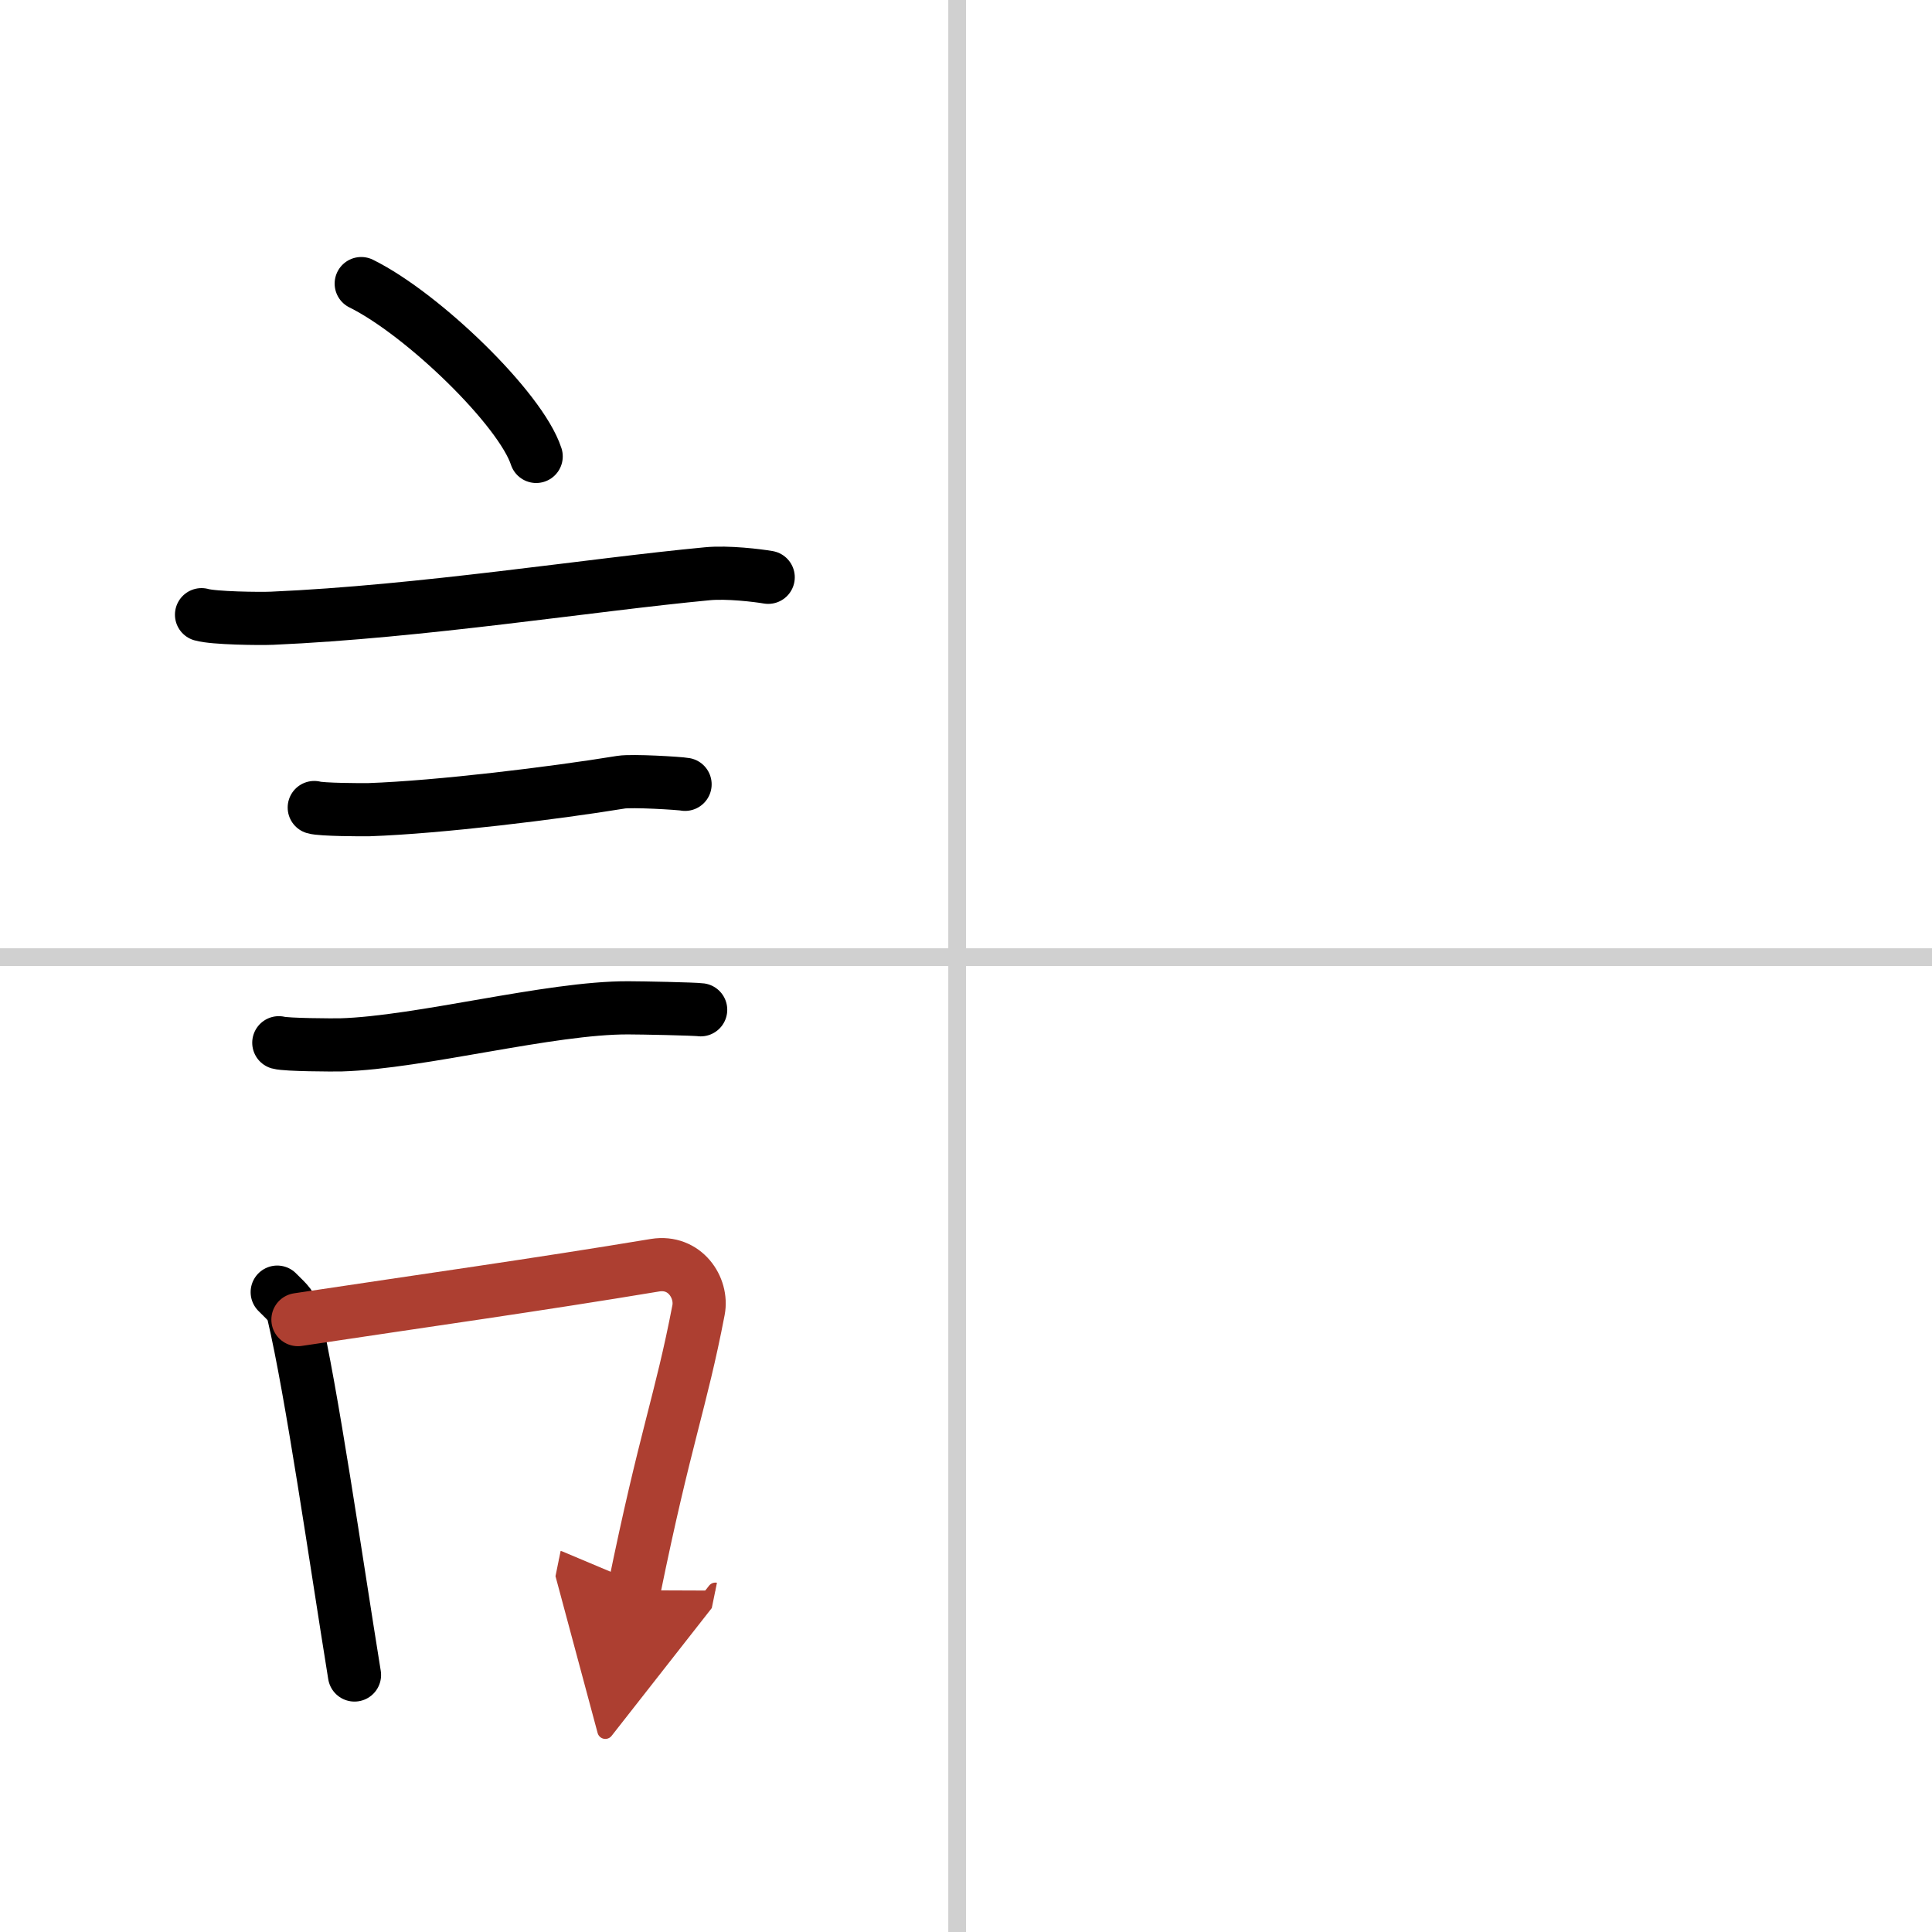
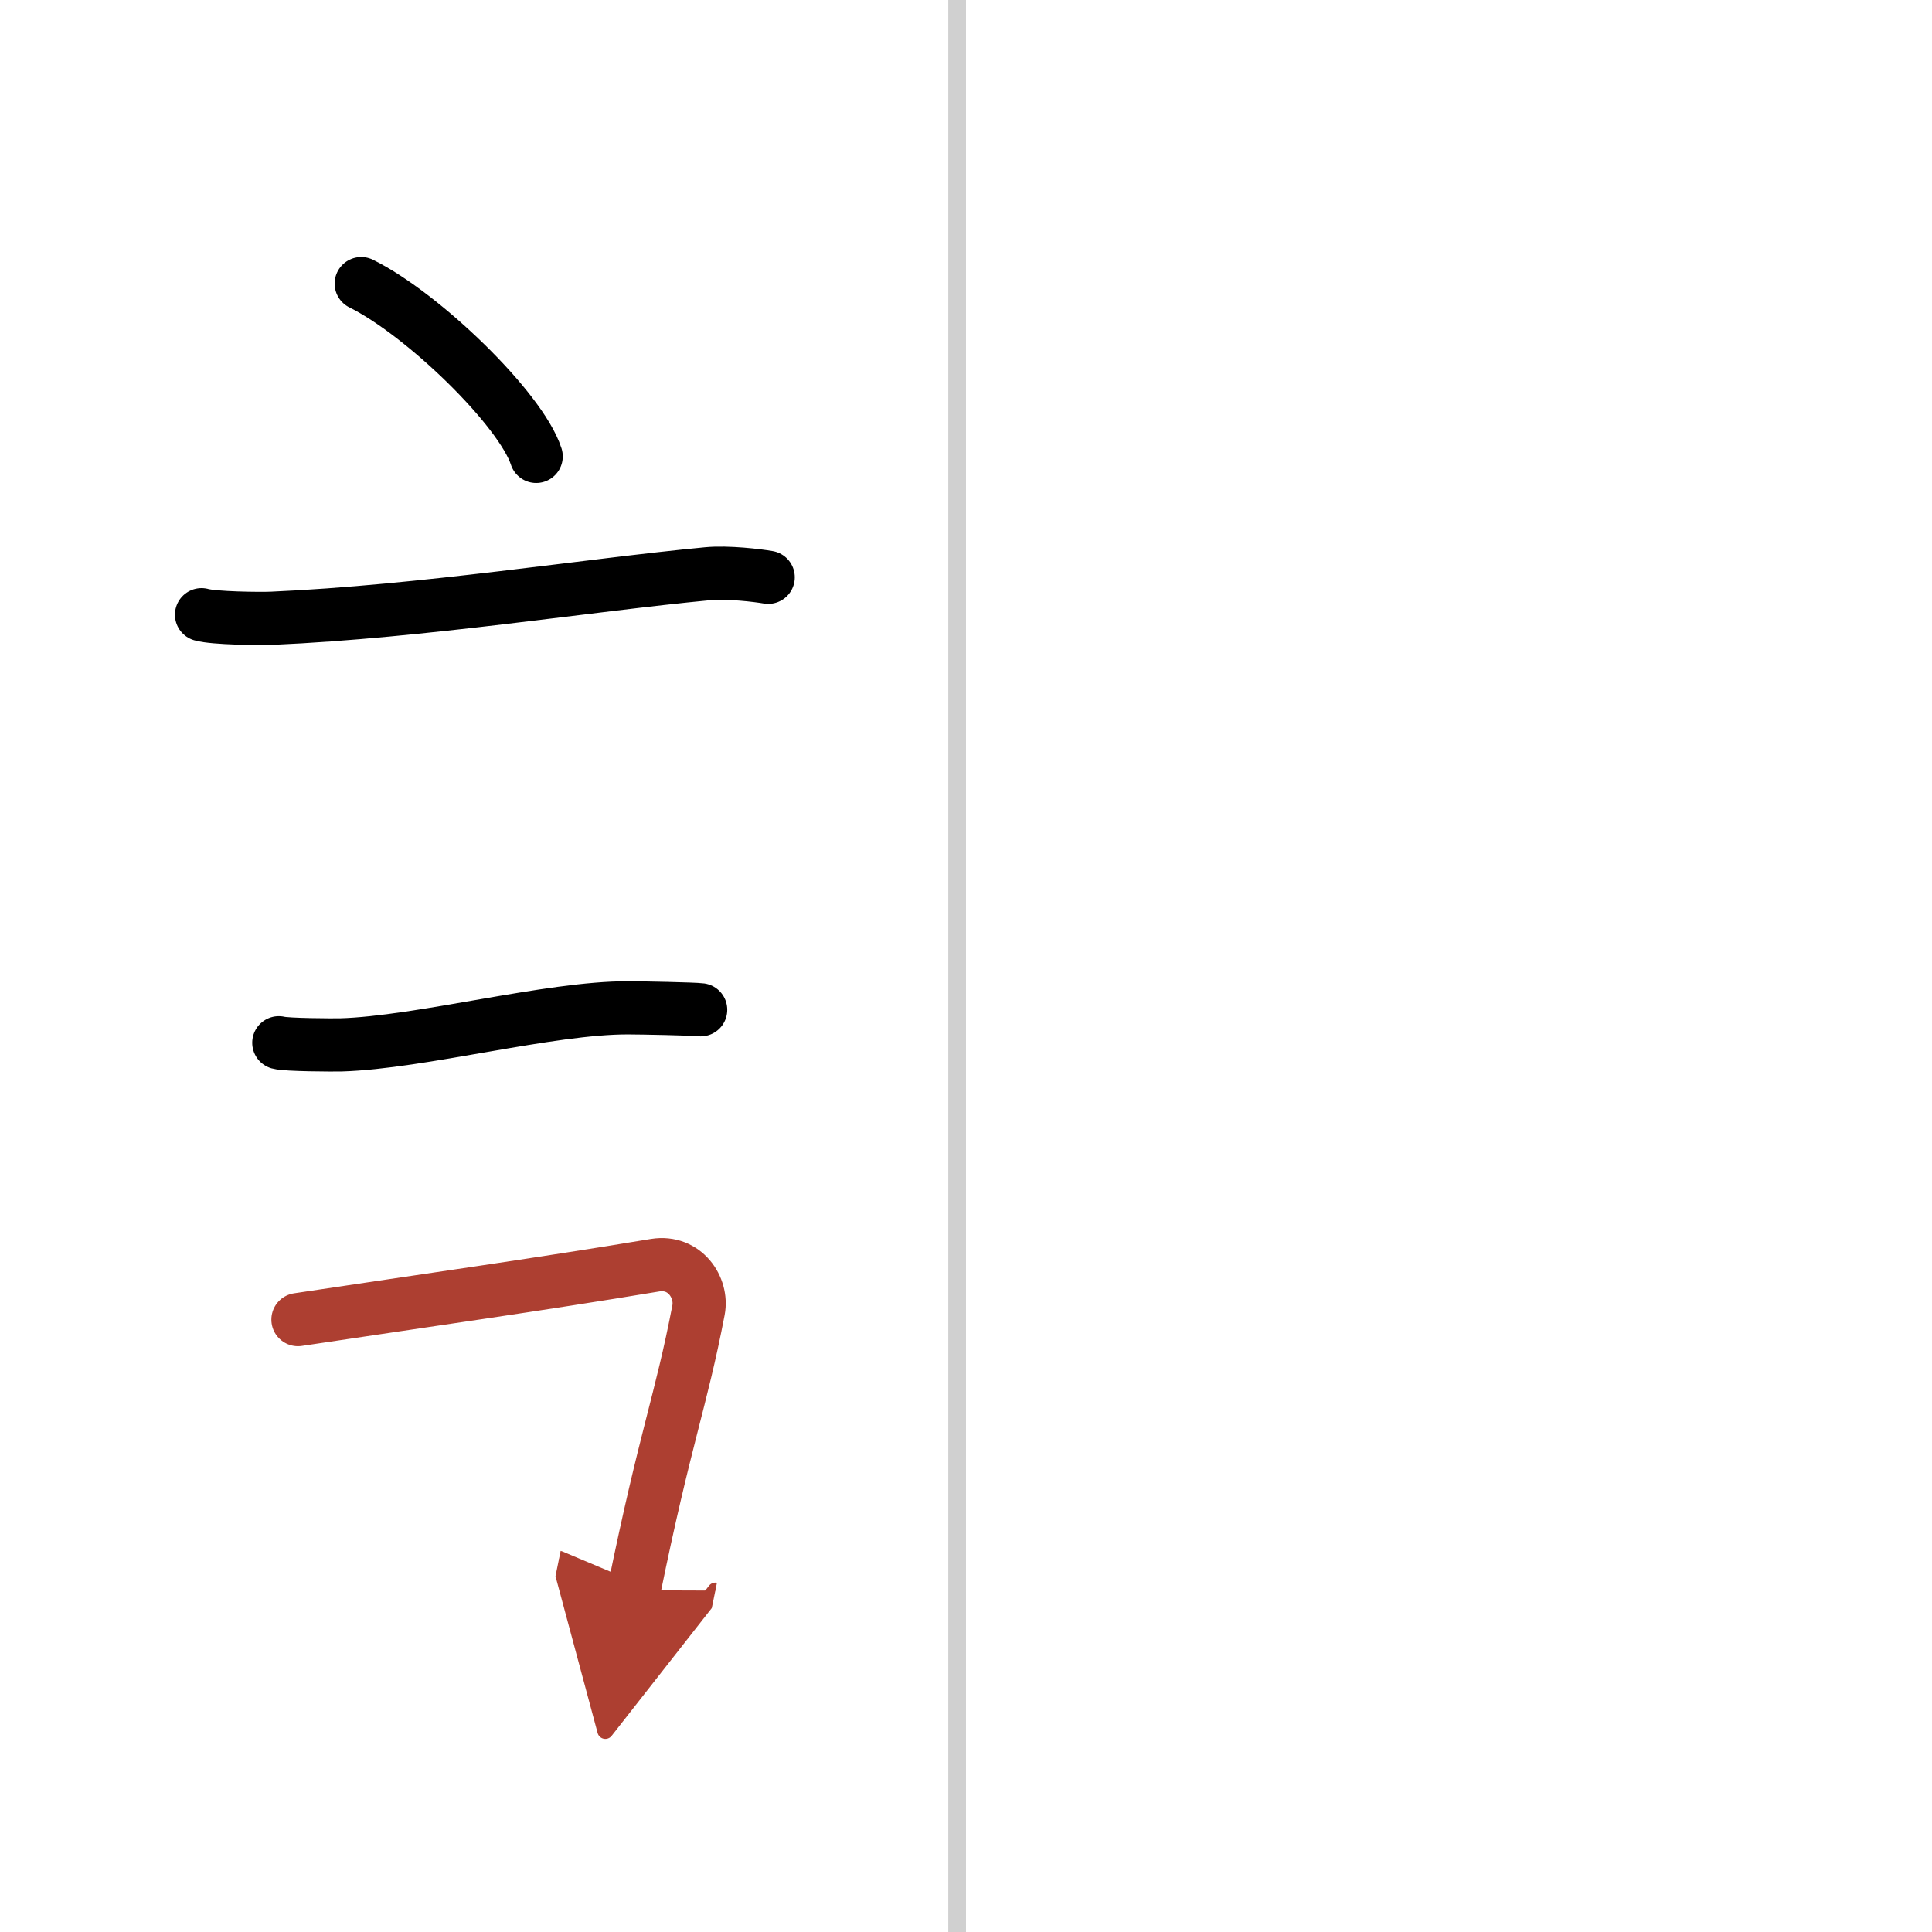
<svg xmlns="http://www.w3.org/2000/svg" width="400" height="400" viewBox="0 0 109 109">
  <defs>
    <marker id="a" markerWidth="4" orient="auto" refX="1" refY="5" viewBox="0 0 10 10">
      <polyline points="0 0 10 5 0 10 1 5" fill="#ad3f31" stroke="#ad3f31" />
    </marker>
  </defs>
  <g fill="none" stroke="#000" stroke-linecap="round" stroke-linejoin="round" stroke-width="3">
    <rect width="100%" height="100%" fill="#fff" stroke="#fff" />
    <line x1="54" x2="54" y2="109" stroke="#d0d0d0" stroke-width="1" />
-     <line x2="109" y1="54" y2="54" stroke="#d0d0d0" stroke-width="1" />
    <path d="m20.38 16c3.48 1.72 9 7.07 9.87 9.75" />
    <path d="m11.37 34.68c0.69 0.2 3.29 0.23 3.98 0.2 8.46-0.37 17.9-1.88 24.56-2.51 1.14-0.11 2.86 0.1 3.43 0.2" />
-     <path d="m17.73 45.56c0.38 0.12 2.71 0.13 3.1 0.12 3.97-0.14 10.42-0.93 14.21-1.55 0.63-0.1 3.29 0.06 3.61 0.12" />
    <path d="m15.73 58.83c0.43 0.12 3.07 0.13 3.5 0.12 4.49-0.13 11.8-2.11 16.22-2.09 0.72 0 3.72 0.06 4.08 0.11" />
-     <path d="m15.64 72.9c0.37 0.39 0.79 0.69 0.91 1.2 1.05 4.47 2.39 13.85 3.45 20.4" />
    <path d="m16.81 74.45c7.24-1.09 13.47-1.96 20.15-3.07 1.68-0.27 2.69 1.27 2.45 2.53-1 5.21-1.87 7.13-3.64 15.81" marker-end="url(#a)" stroke="#ad3f31" />
  </g>
</svg>